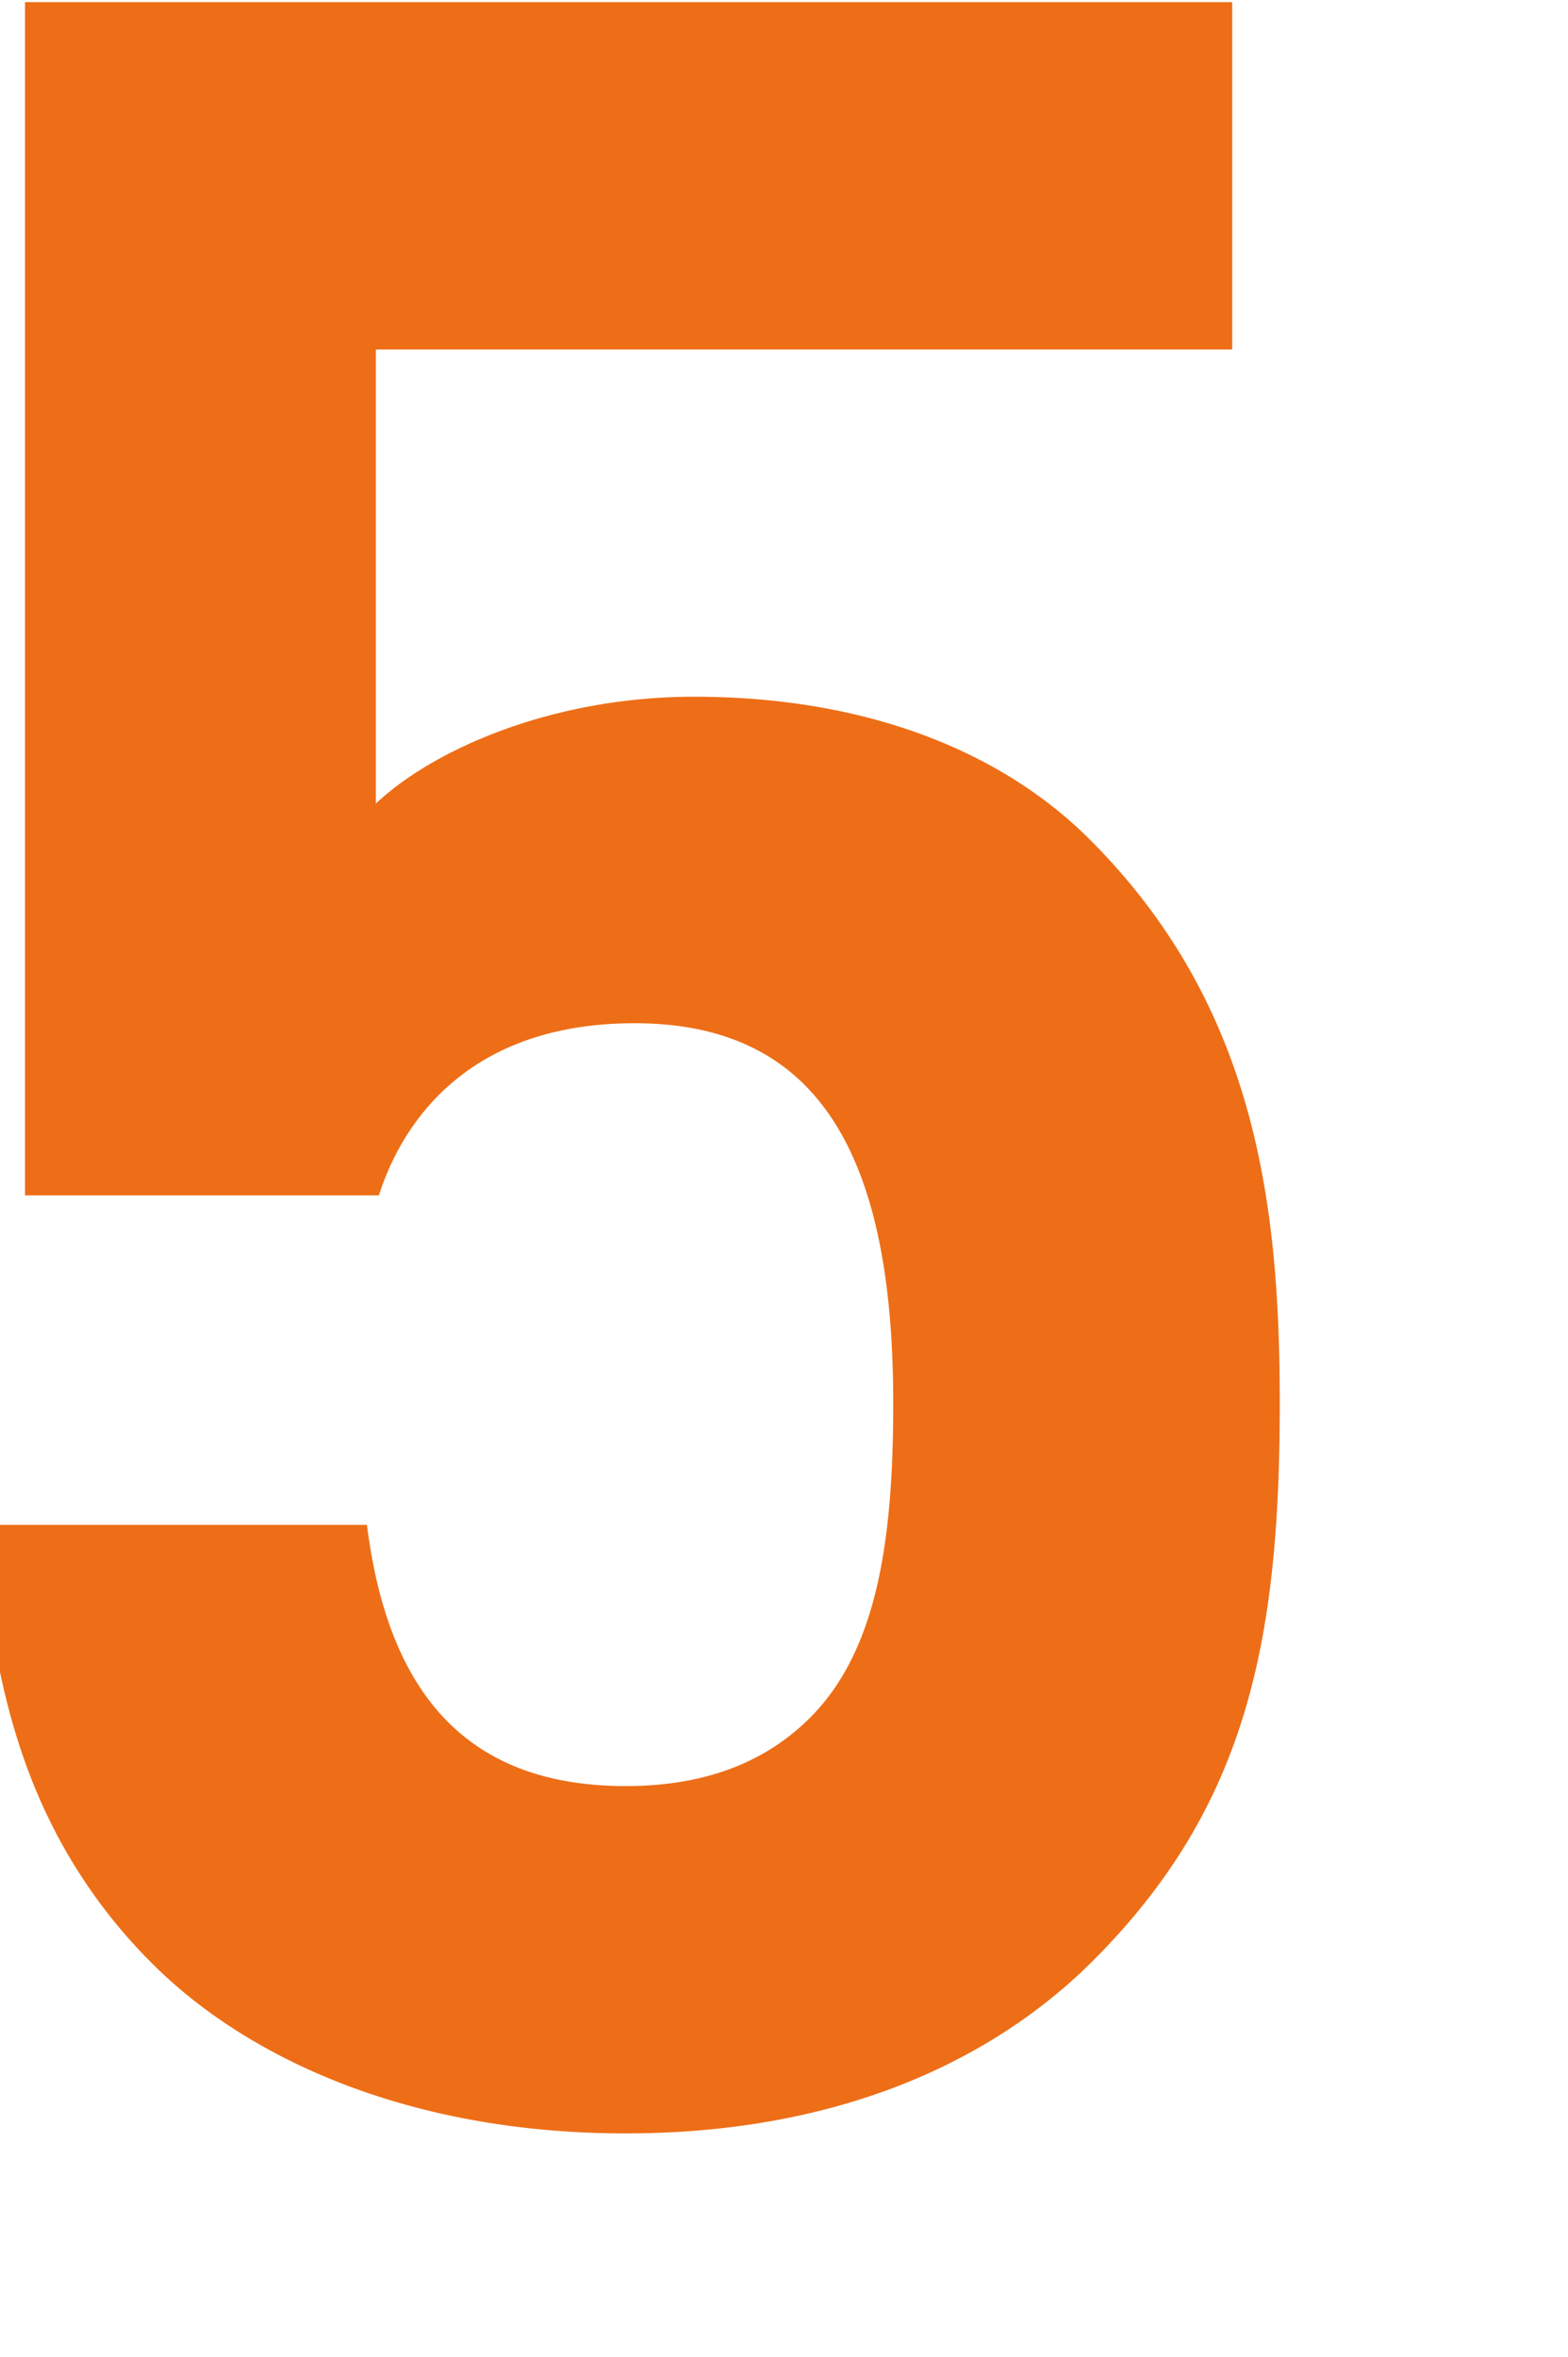
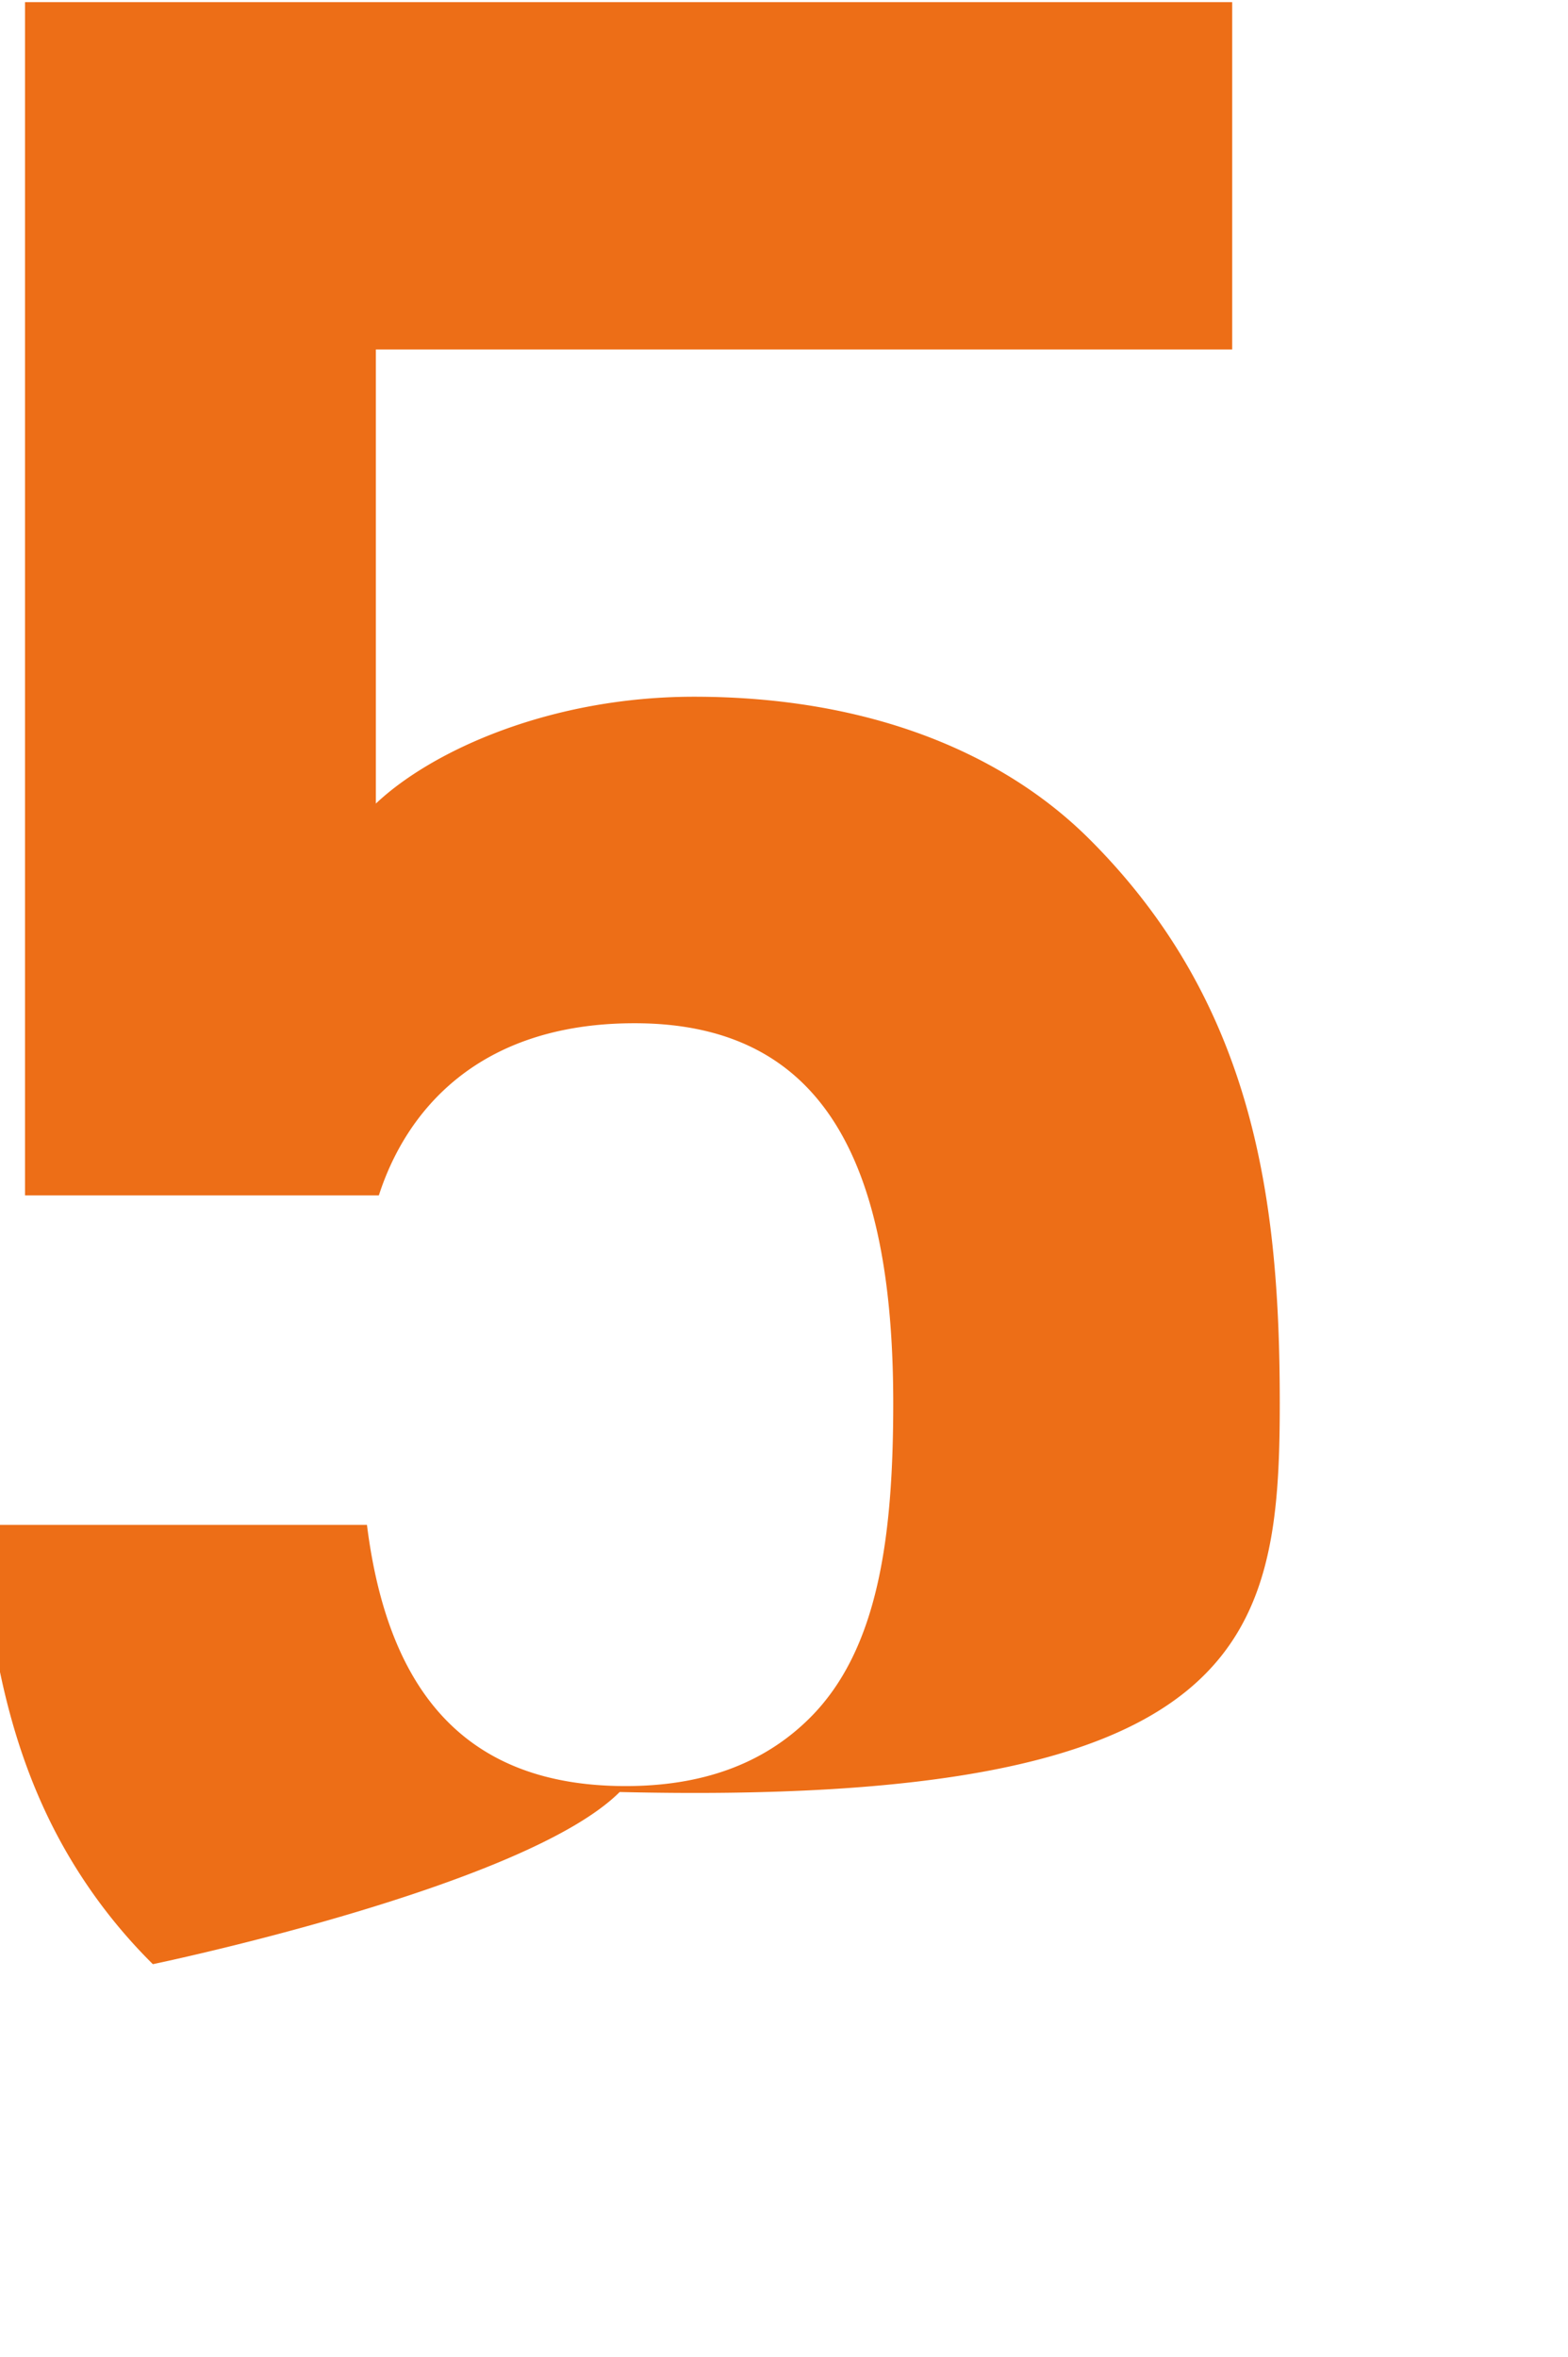
<svg xmlns="http://www.w3.org/2000/svg" width="177" height="266" viewBox="20 85 170 120">
  <defs>
    <style>
      .cls-1 {
        fill: #ed6e17;
        fill-rule: evenodd;
        filter: url(#filter);
      }
    </style>
    <filter id="filter" x="343" y="147" width="177" height="266" filterUnits="userSpaceOnUse">
      <feOffset result="offset" dx="-0.866" dy="0.5" in="SourceAlpha" />
      <feGaussianBlur result="blur" stdDeviation="4.243" />
      <feFlood result="flood" flood-opacity="0.21" />
      <feComposite result="composite" operator="in" in2="blur" />
      <feBlend result="blend" in="SourceGraphic" />
    </filter>
  </defs>
-   <path id="_5" data-name="5" class="cls-1" d="M502.616,315.853c0-21.557-2.579-43.114-20.631-61.132-9.349-9.33-23.855-15.443-42.875-15.443-15.473,0-28.368,5.791-34.493,11.582V201.634h92.841V163.99H366.578V293.33H404.94c2.9-9.008,10.638-18.661,27.723-18.661,20.309,0,28.046,14.8,28.046,41.184,0,14.478-1.612,26.7-9.027,34.1-5.157,5.148-11.927,7.4-19.986,7.4-17.408,0-25.789-10.3-28.046-28.313H361.743c0.8,10.344,2.334,20.689,6.743,30.424a57.574,57.574,0,0,0,11.954,17.194C390.433,386.636,407.841,395,431.7,395s40.295-8.365,50.611-18.661C499.07,359.61,502.616,341.592,502.616,315.853Z" transform="translate(-343 -147)" />
+   <path id="_5" data-name="5" class="cls-1" d="M502.616,315.853c0-21.557-2.579-43.114-20.631-61.132-9.349-9.33-23.855-15.443-42.875-15.443-15.473,0-28.368,5.791-34.493,11.582V201.634h92.841V163.99H366.578V293.33H404.94c2.9-9.008,10.638-18.661,27.723-18.661,20.309,0,28.046,14.8,28.046,41.184,0,14.478-1.612,26.7-9.027,34.1-5.157,5.148-11.927,7.4-19.986,7.4-17.408,0-25.789-10.3-28.046-28.313H361.743c0.8,10.344,2.334,20.689,6.743,30.424a57.574,57.574,0,0,0,11.954,17.194s40.295-8.365,50.611-18.661C499.07,359.61,502.616,341.592,502.616,315.853Z" transform="translate(-343 -147)" />
</svg>